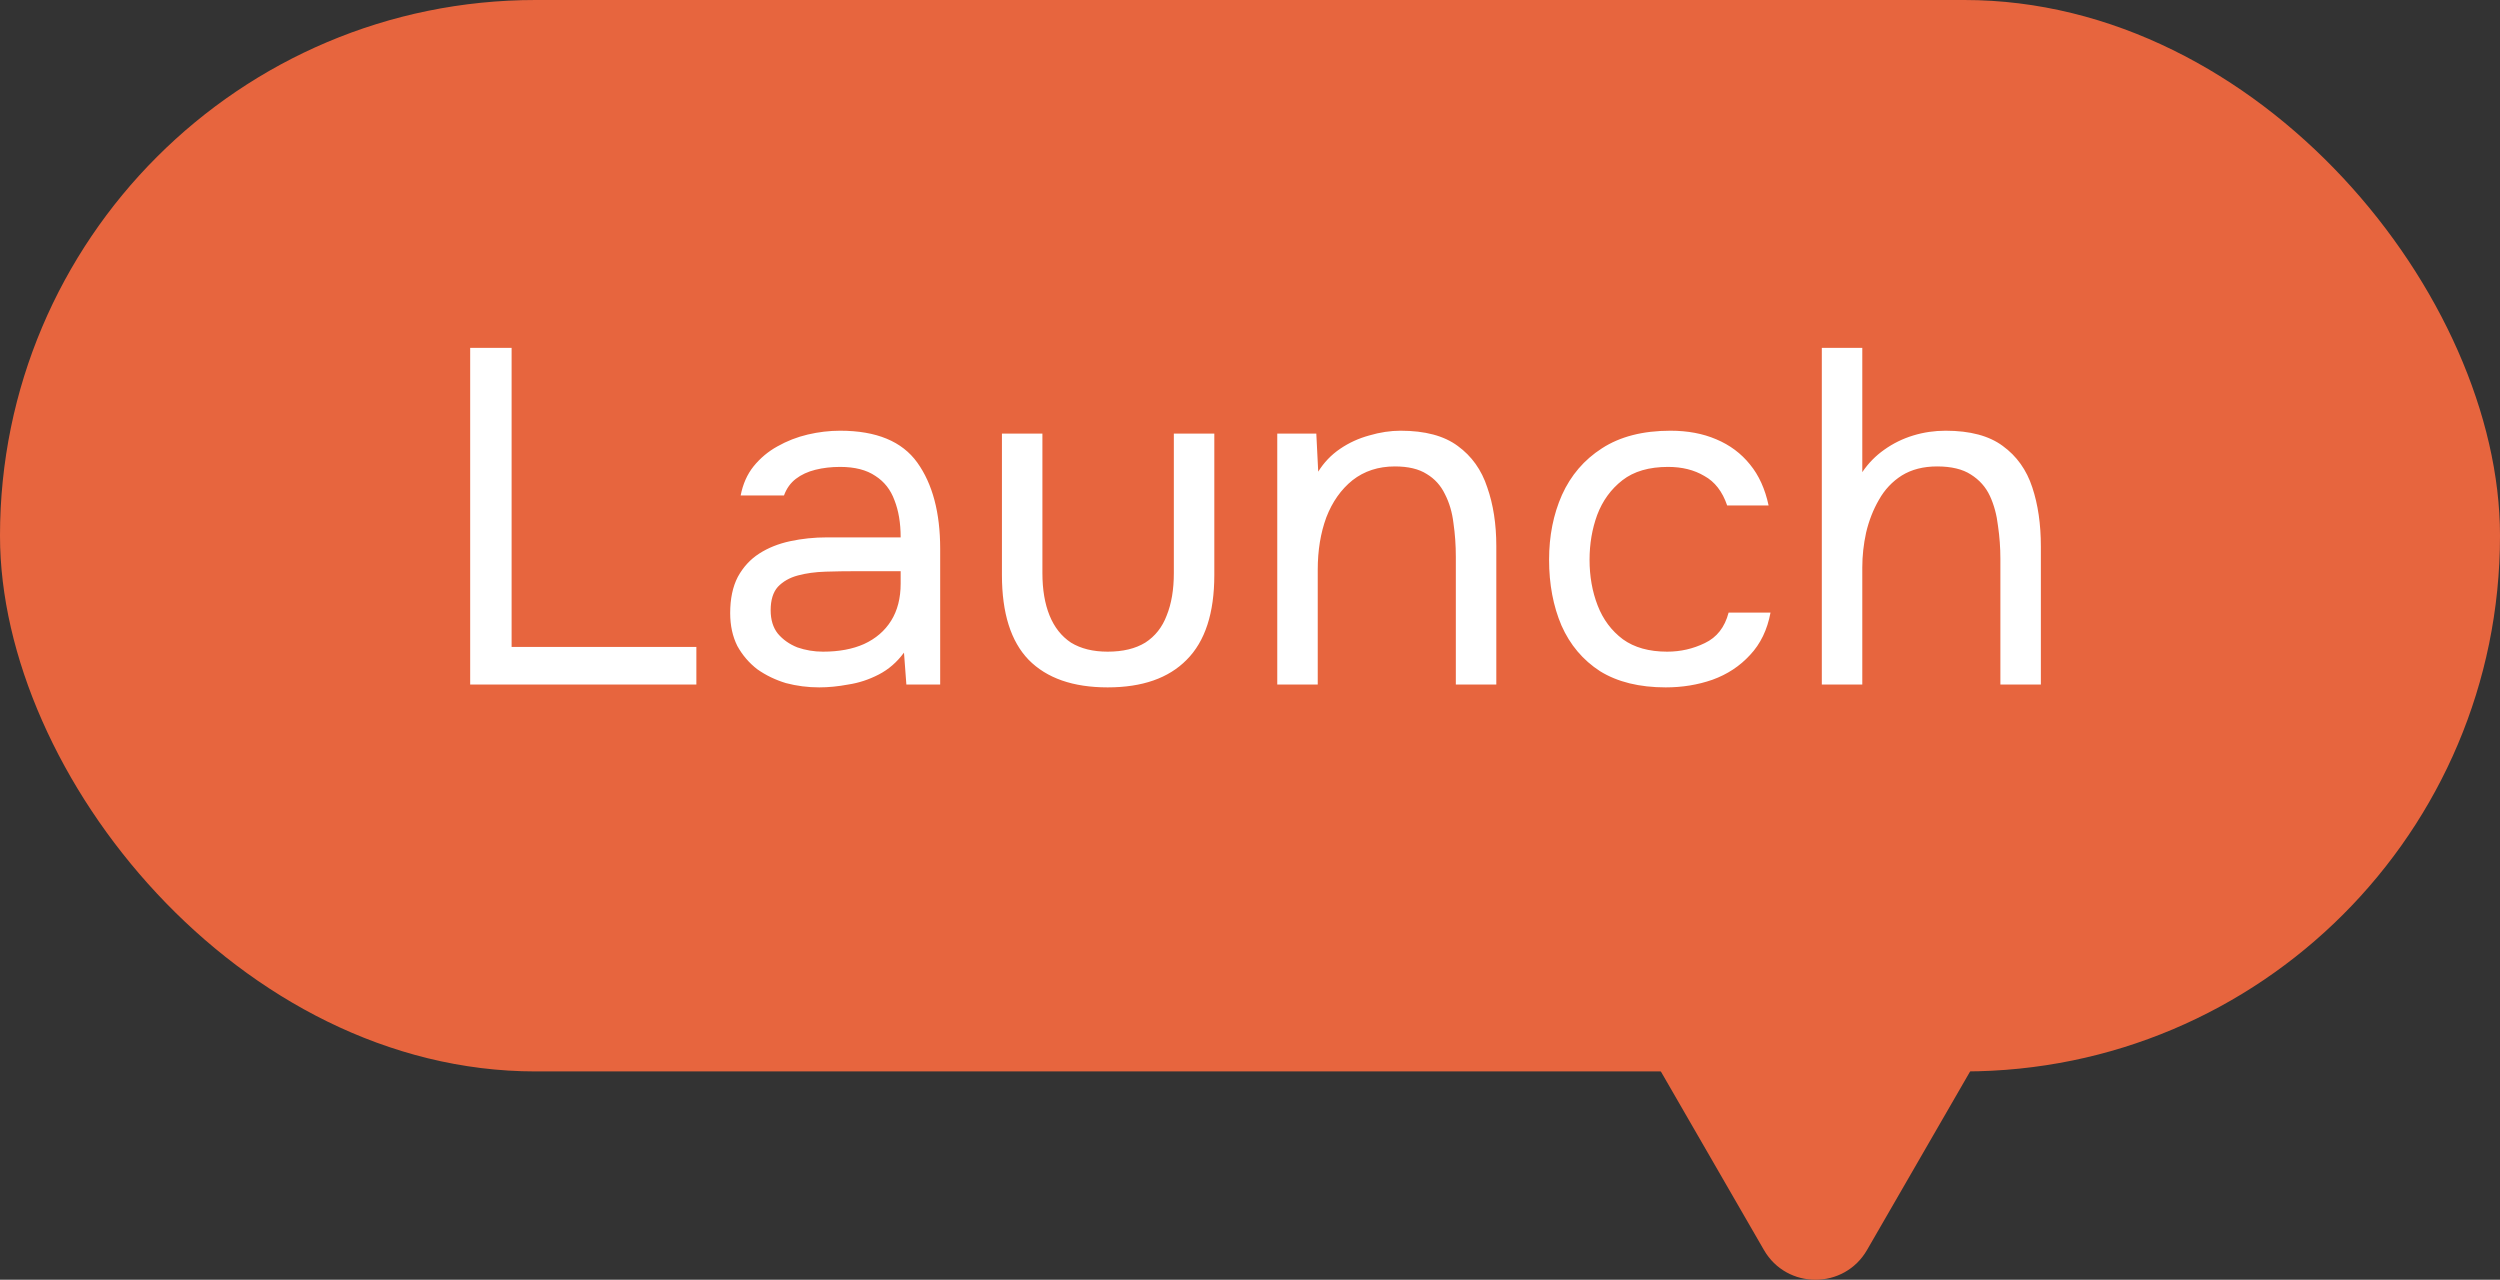
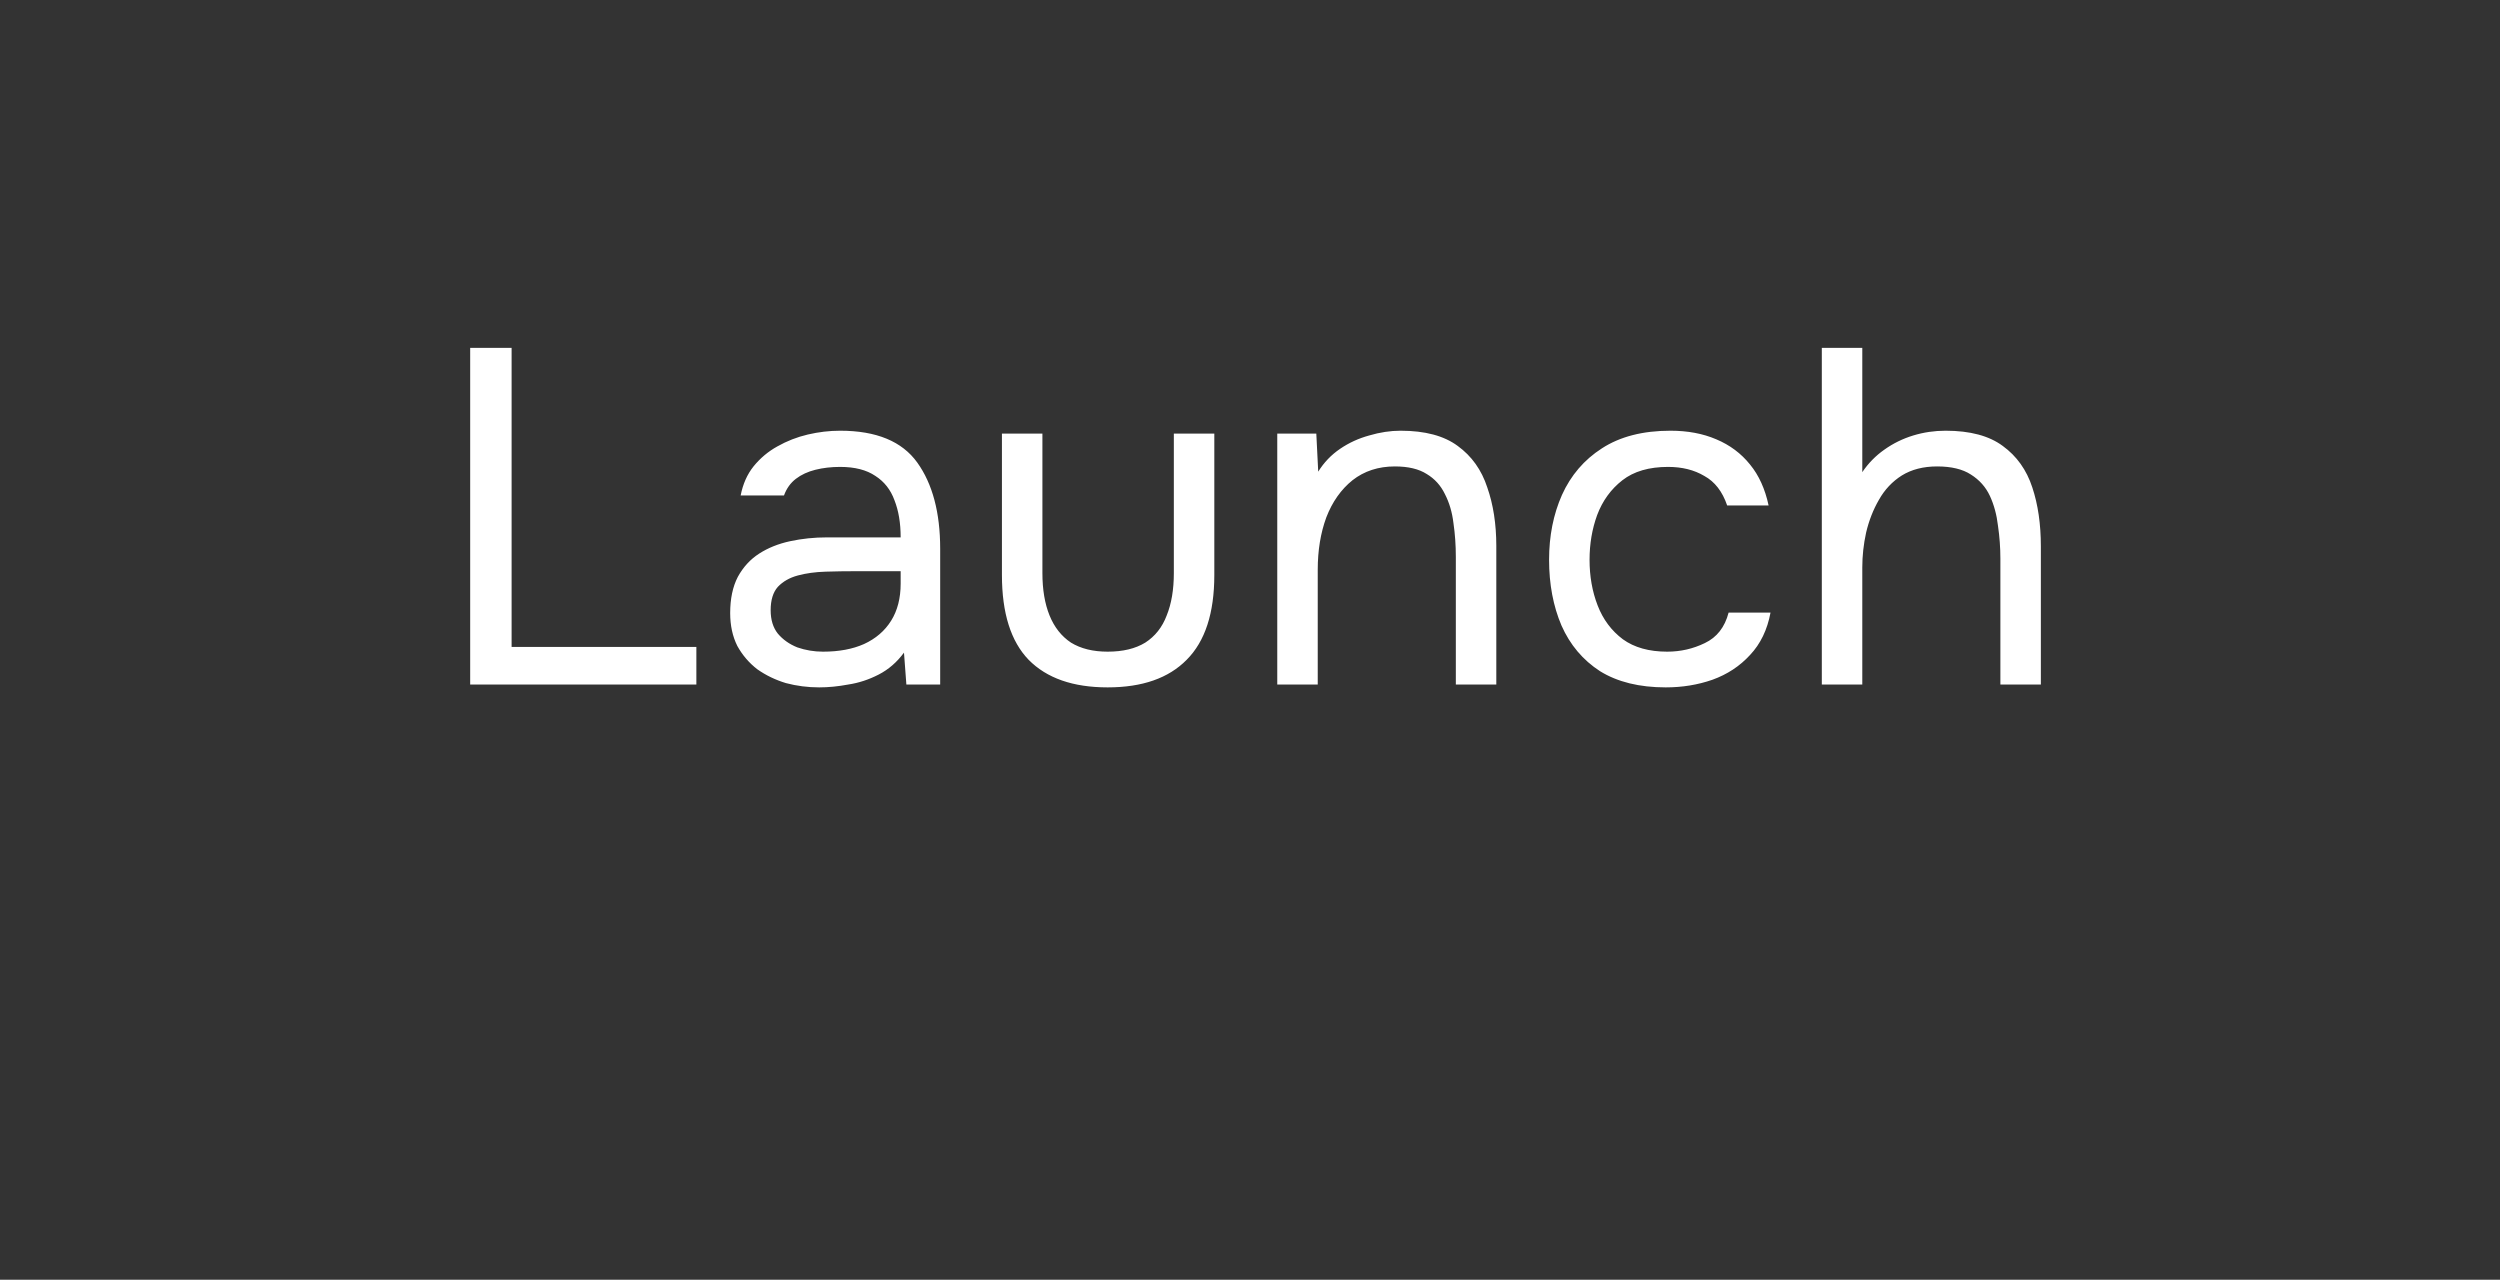
<svg xmlns="http://www.w3.org/2000/svg" width="84" height="43" viewBox="0 0 84 43" fill="none">
  <rect x="0" y="0" width="84" height="43" fill="#333333" stroke="none" />
-   <rect width="84" height="36" rx="18" fill="#E7653E" />
  <path d="M15.798 23V11.688H17.19V21.736H23.398V23H15.798ZM27.526 23.096C27.142 23.096 26.769 23.048 26.406 22.952C26.054 22.845 25.734 22.691 25.446 22.488C25.169 22.275 24.945 22.013 24.774 21.704C24.614 21.384 24.534 21.016 24.534 20.6C24.534 20.12 24.619 19.715 24.79 19.384C24.971 19.053 25.211 18.792 25.51 18.6C25.809 18.408 26.155 18.269 26.55 18.184C26.945 18.099 27.355 18.056 27.782 18.056H30.262C30.262 17.576 30.193 17.16 30.054 16.808C29.926 16.456 29.713 16.184 29.414 15.992C29.115 15.789 28.721 15.688 28.23 15.688C27.931 15.688 27.654 15.72 27.398 15.784C27.142 15.848 26.923 15.949 26.742 16.088C26.561 16.227 26.427 16.413 26.342 16.648H24.886C24.961 16.264 25.105 15.939 25.318 15.672C25.542 15.395 25.809 15.171 26.118 15C26.438 14.819 26.779 14.685 27.142 14.6C27.505 14.515 27.867 14.472 28.23 14.472C29.446 14.472 30.31 14.829 30.822 15.544C31.334 16.259 31.59 17.224 31.59 18.44V23H30.454L30.374 21.928C30.139 22.248 29.857 22.493 29.526 22.664C29.195 22.835 28.854 22.947 28.502 23C28.161 23.064 27.835 23.096 27.526 23.096ZM27.654 21.896C28.187 21.896 28.646 21.811 29.03 21.64C29.425 21.459 29.729 21.197 29.942 20.856C30.155 20.515 30.262 20.099 30.262 19.608V19.192H28.774C28.422 19.192 28.075 19.197 27.734 19.208C27.393 19.219 27.083 19.261 26.806 19.336C26.529 19.411 26.305 19.539 26.134 19.72C25.974 19.901 25.894 20.163 25.894 20.504C25.894 20.824 25.974 21.085 26.134 21.288C26.305 21.491 26.523 21.645 26.79 21.752C27.067 21.848 27.355 21.896 27.654 21.896ZM37.217 23.096C36.054 23.096 35.169 22.787 34.561 22.168C33.964 21.549 33.665 20.6 33.665 19.32V14.568H35.025V19.256C35.025 19.811 35.105 20.285 35.265 20.68C35.425 21.075 35.665 21.379 35.985 21.592C36.316 21.795 36.726 21.896 37.217 21.896C37.729 21.896 38.15 21.795 38.481 21.592C38.812 21.379 39.052 21.075 39.201 20.68C39.361 20.285 39.441 19.811 39.441 19.256V14.568H40.801V19.32C40.801 20.6 40.492 21.549 39.873 22.168C39.265 22.787 38.38 23.096 37.217 23.096ZM42.916 23V14.568H44.228L44.292 15.848C44.484 15.539 44.729 15.283 45.028 15.08C45.326 14.877 45.652 14.728 46.004 14.632C46.366 14.525 46.718 14.472 47.06 14.472C47.881 14.472 48.521 14.643 48.98 14.984C49.449 15.325 49.78 15.789 49.972 16.376C50.174 16.952 50.276 17.608 50.276 18.344V23H48.916V18.712C48.916 18.317 48.889 17.939 48.836 17.576C48.793 17.213 48.697 16.888 48.548 16.6C48.409 16.312 48.206 16.088 47.94 15.928C47.673 15.757 47.316 15.672 46.868 15.672C46.313 15.672 45.838 15.827 45.444 16.136C45.06 16.445 44.766 16.861 44.564 17.384C44.372 17.907 44.276 18.493 44.276 19.144V23H42.916ZM55.969 23.096C55.084 23.096 54.347 22.915 53.761 22.552C53.185 22.179 52.753 21.667 52.465 21.016C52.188 20.365 52.049 19.629 52.049 18.808C52.049 18.008 52.193 17.283 52.481 16.632C52.779 15.971 53.227 15.448 53.825 15.064C54.433 14.669 55.201 14.472 56.129 14.472C56.705 14.472 57.217 14.568 57.665 14.76C58.123 14.952 58.502 15.235 58.801 15.608C59.099 15.971 59.307 16.429 59.425 16.984H58.033C57.873 16.515 57.617 16.184 57.265 15.992C56.923 15.789 56.518 15.688 56.049 15.688C55.409 15.688 54.897 15.837 54.513 16.136C54.129 16.435 53.846 16.824 53.665 17.304C53.494 17.773 53.409 18.275 53.409 18.808C53.409 19.363 53.499 19.875 53.681 20.344C53.862 20.813 54.145 21.192 54.529 21.48C54.913 21.757 55.409 21.896 56.017 21.896C56.465 21.896 56.886 21.8 57.281 21.608C57.686 21.416 57.953 21.075 58.081 20.584H59.489C59.382 21.16 59.153 21.635 58.801 22.008C58.459 22.381 58.038 22.659 57.537 22.84C57.046 23.011 56.523 23.096 55.969 23.096ZM61.213 23V11.688H62.573V15.864C62.775 15.565 63.021 15.315 63.309 15.112C63.607 14.899 63.933 14.739 64.285 14.632C64.637 14.525 64.999 14.472 65.373 14.472C66.194 14.472 66.834 14.643 67.293 14.984C67.762 15.325 68.093 15.789 68.285 16.376C68.477 16.952 68.573 17.613 68.573 18.36V23H67.213V18.776C67.213 18.403 67.186 18.035 67.133 17.672C67.09 17.299 66.999 16.963 66.861 16.664C66.722 16.365 66.509 16.125 66.221 15.944C65.943 15.763 65.565 15.672 65.085 15.672C64.626 15.672 64.231 15.773 63.901 15.976C63.581 16.179 63.325 16.451 63.133 16.792C62.941 17.123 62.797 17.491 62.701 17.896C62.615 18.291 62.573 18.68 62.573 19.064V23H61.213Z" fill="white" />
-   <path d="M62.732 42C61.962 43.333 60.038 43.333 59.268 42L54.938 34.5C54.168 33.167 55.13 31.5 56.67 31.5L65.33 31.5C66.87 31.5 67.832 33.167 67.062 34.5L62.732 42Z" fill="#E7653E" />
</svg>